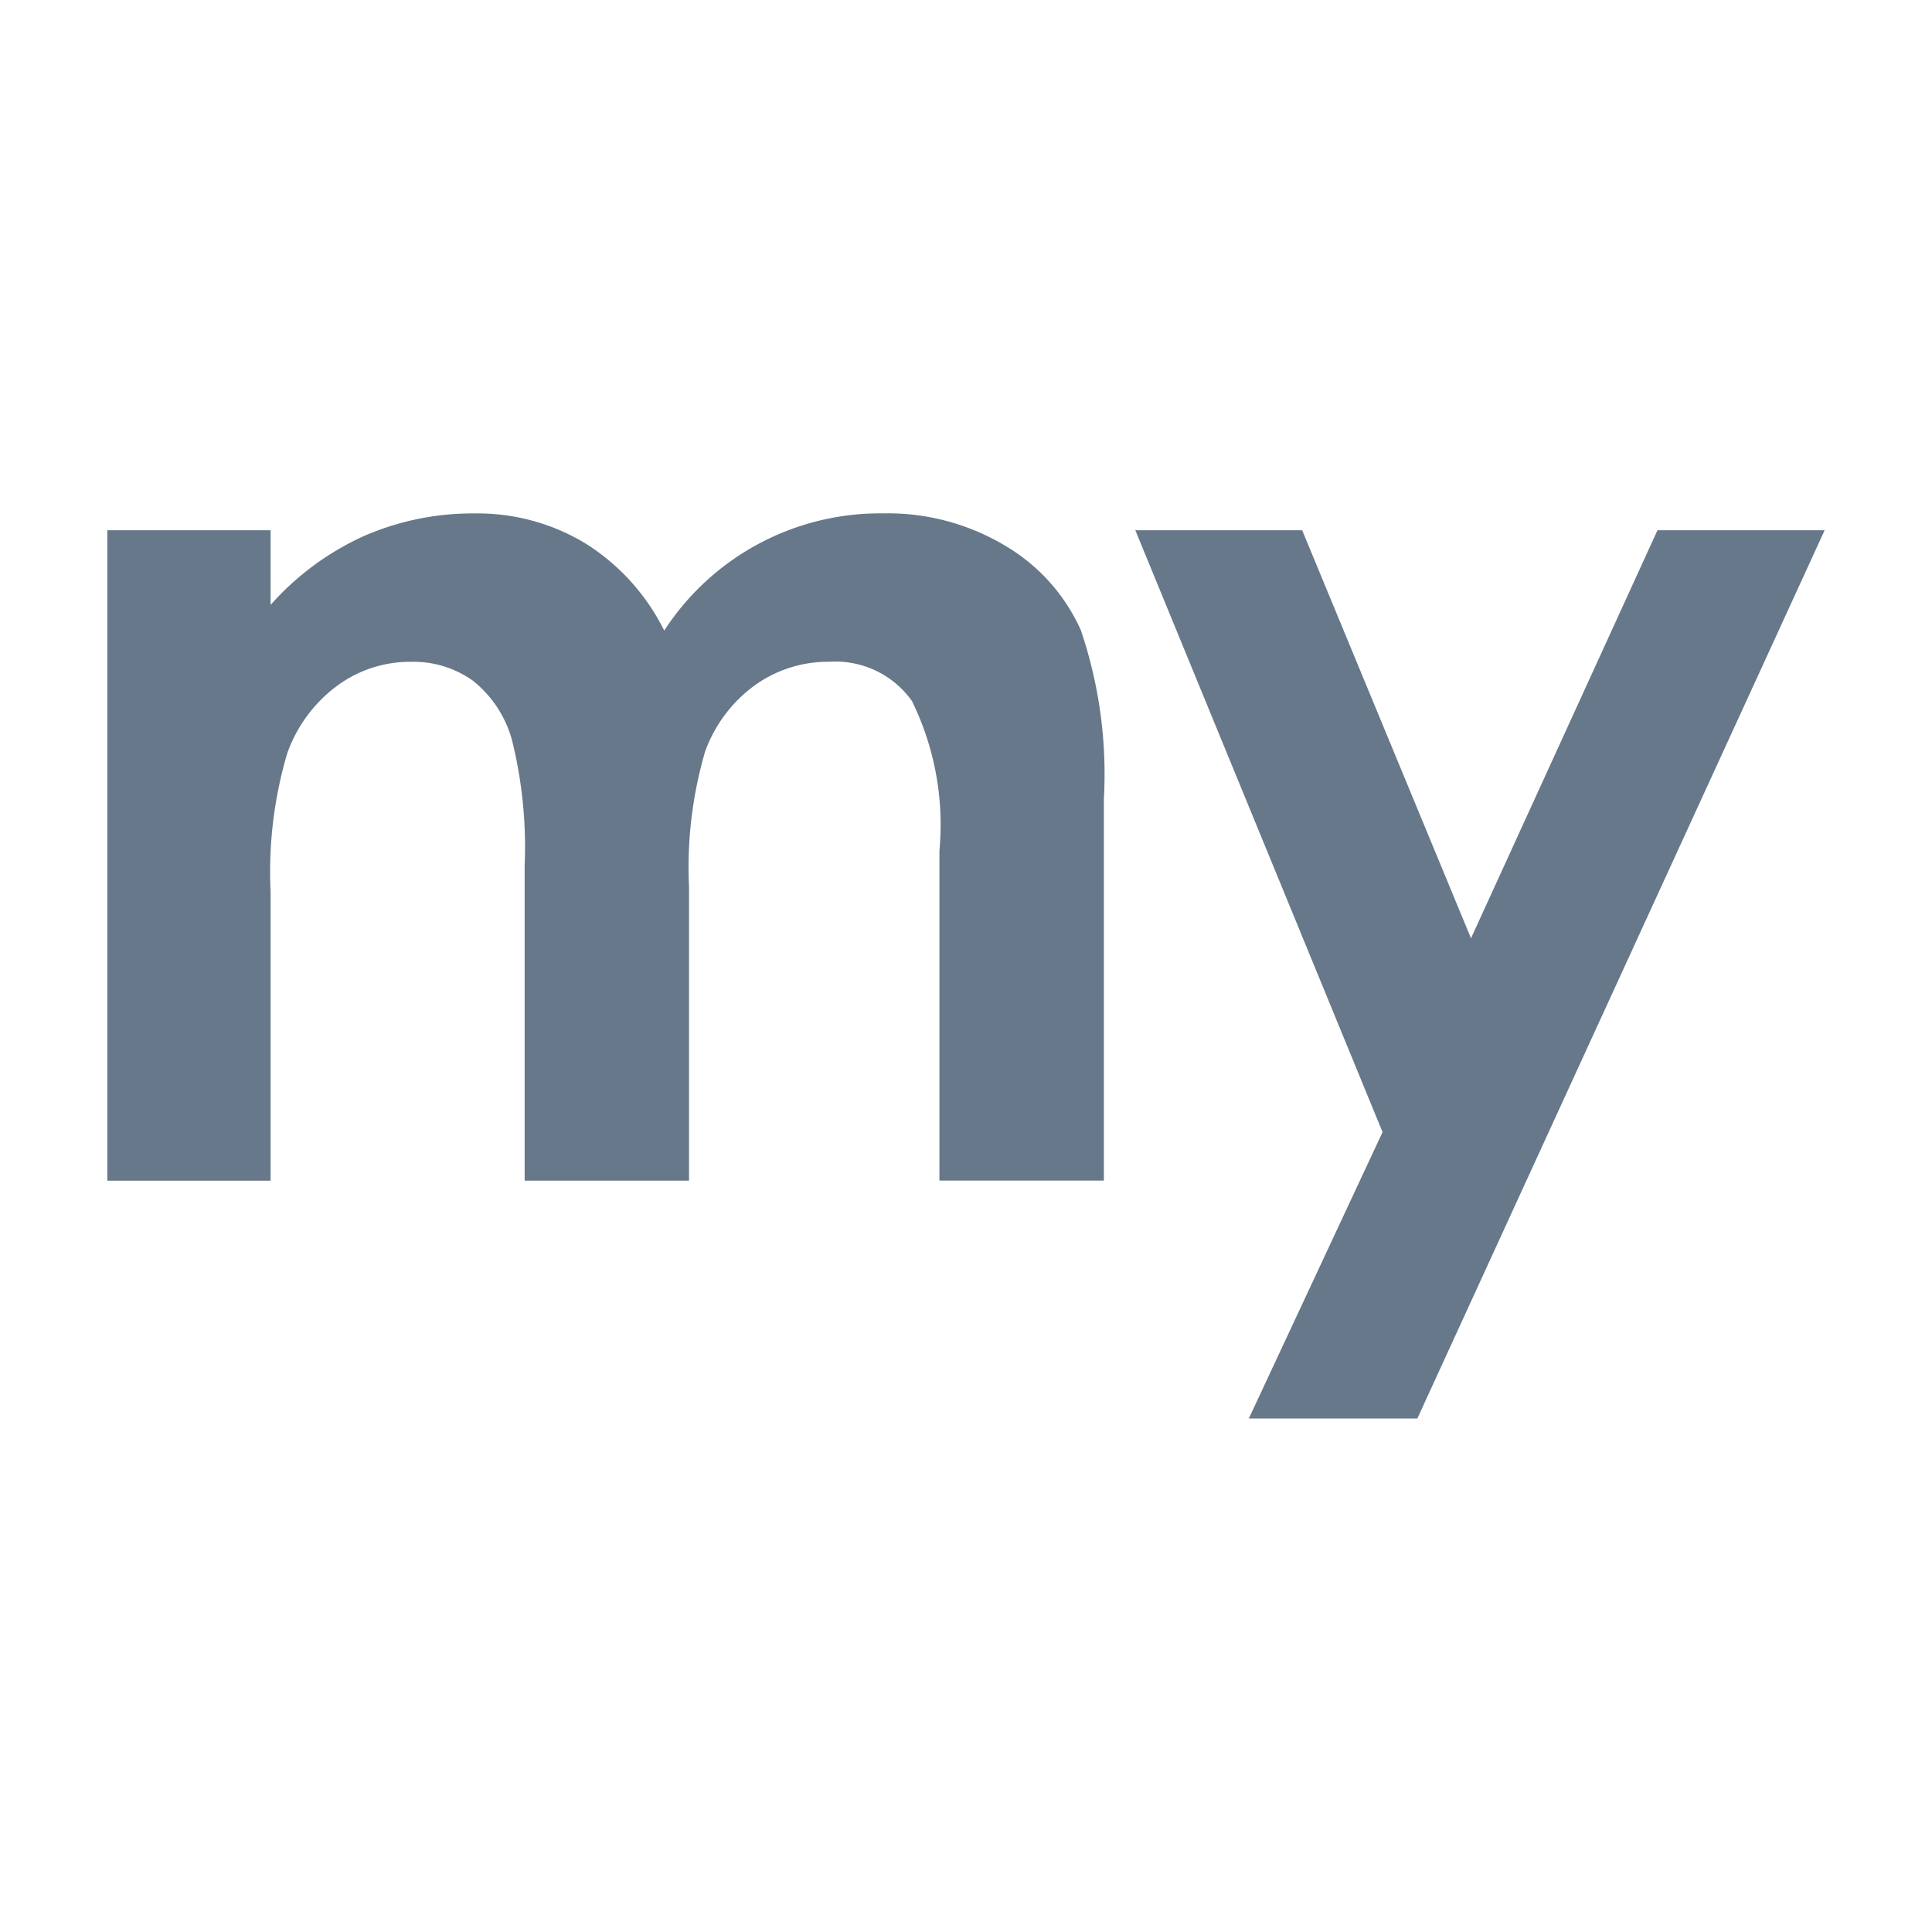
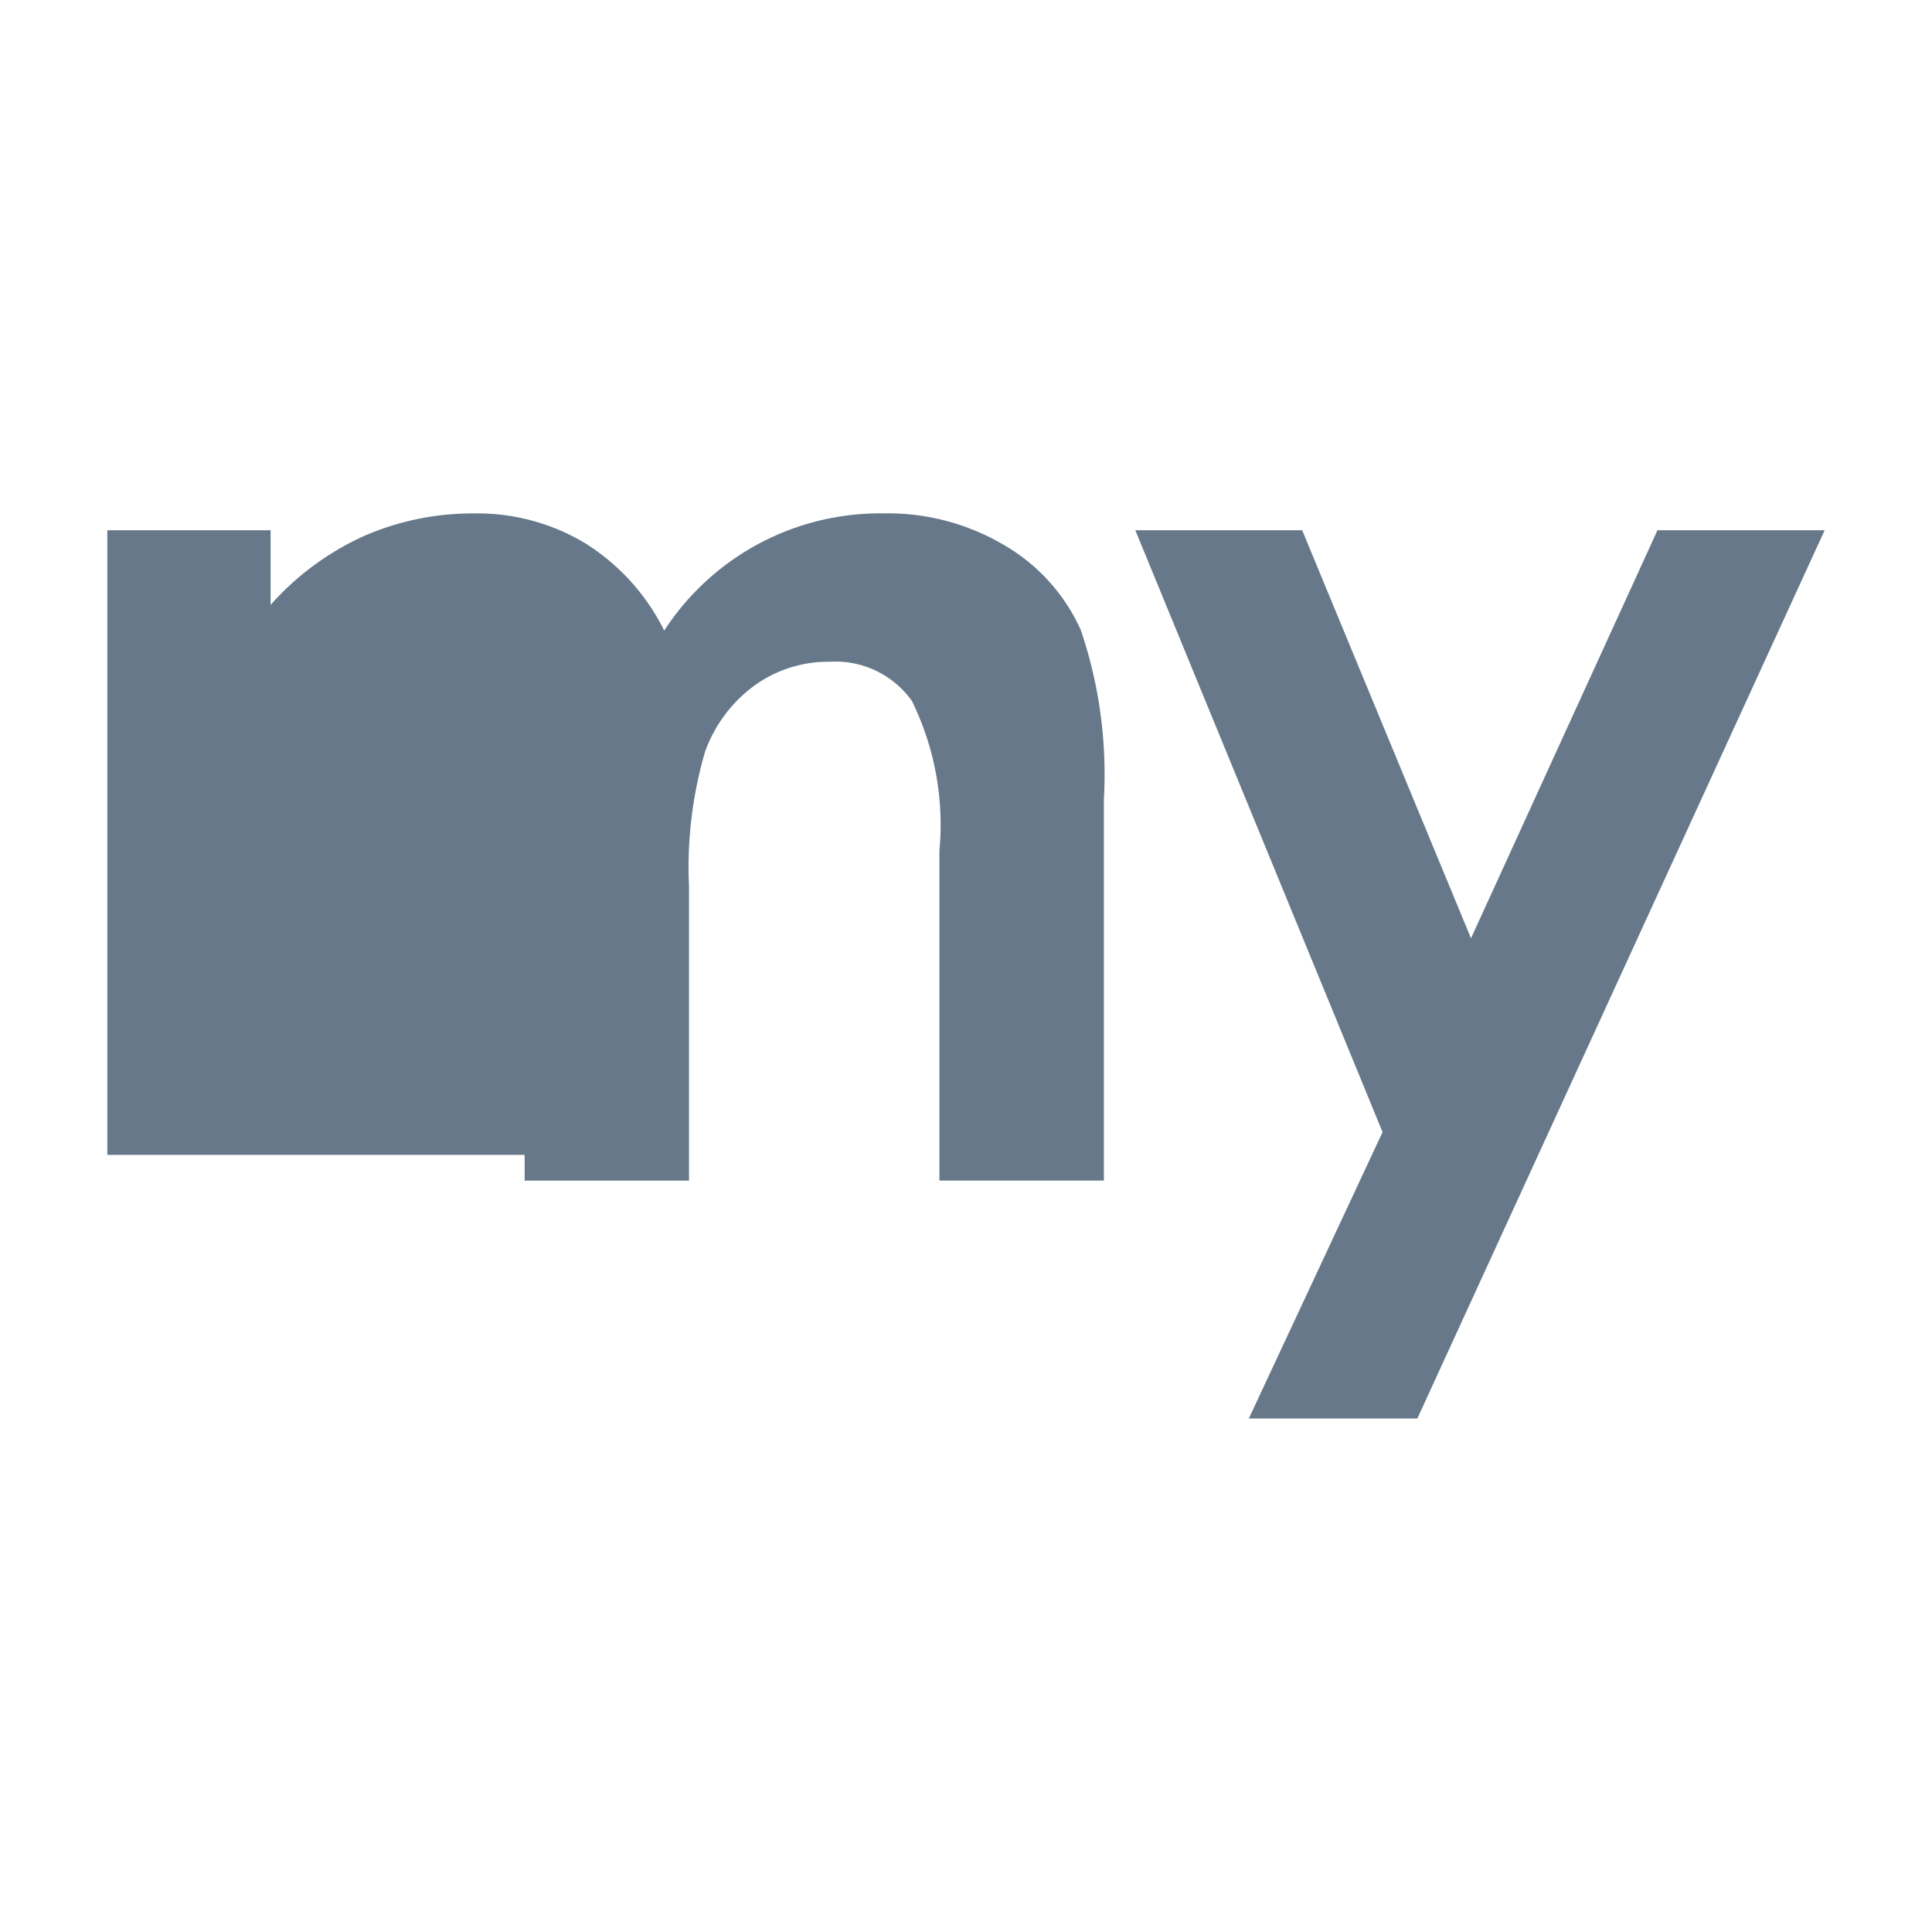
<svg xmlns="http://www.w3.org/2000/svg" id="icons" viewBox="0 0 36 36">
-   <path d="M20.139,11.74a8.36,8.36,0,0,1,.43,3.152v7.106h-3.064V15.85a5.236,5.236,0,0,0-.513-2.789,1.748,1.748,0,0,0-1.537-.73,2.343,2.343,0,0,0-1.398.444,2.632,2.632,0,0,0-.919,1.231A7.69,7.69,0,0,0,12.839,16.53v5.469h-3.063V16.129a8.256,8.256,0,0,0-.24-2.355,2.142,2.142,0,0,0-.719-1.086,1.902,1.902,0,0,0-1.163-.356,2.282,2.282,0,0,0-1.378.451,2.672,2.672,0,0,0-.927,1.264,7.79,7.79,0,0,0-.307,2.563v5.39H2V9.88H5.042v1.392A5.179,5.179,0,0,1,6.775,9.991a5.062,5.062,0,0,1,2.079-.424,3.883,3.883,0,0,1,2.052.557,4.031,4.031,0,0,1,1.471,1.626,4.795,4.795,0,0,1,4.079-2.184,4.256,4.256,0,0,1,2.273.602A3.476,3.476,0,0,1,20.139,11.74ZM30.885,9.88l-3.475,7.604L24.264,9.88H21.155L25.762,21.095l-2.492,5.337H26.41L34,9.88Z" fill="#66788a" />
+   <path d="M20.139,11.74a8.36,8.36,0,0,1,.43,3.152v7.106h-3.064V15.85a5.236,5.236,0,0,0-.513-2.789,1.748,1.748,0,0,0-1.537-.73,2.343,2.343,0,0,0-1.398.444,2.632,2.632,0,0,0-.919,1.231A7.69,7.69,0,0,0,12.839,16.53v5.469h-3.063V16.129v5.39H2V9.88H5.042v1.392A5.179,5.179,0,0,1,6.775,9.991a5.062,5.062,0,0,1,2.079-.424,3.883,3.883,0,0,1,2.052.557,4.031,4.031,0,0,1,1.471,1.626,4.795,4.795,0,0,1,4.079-2.184,4.256,4.256,0,0,1,2.273.602A3.476,3.476,0,0,1,20.139,11.74ZM30.885,9.88l-3.475,7.604L24.264,9.88H21.155L25.762,21.095l-2.492,5.337H26.41L34,9.88Z" fill="#66788a" />
</svg>